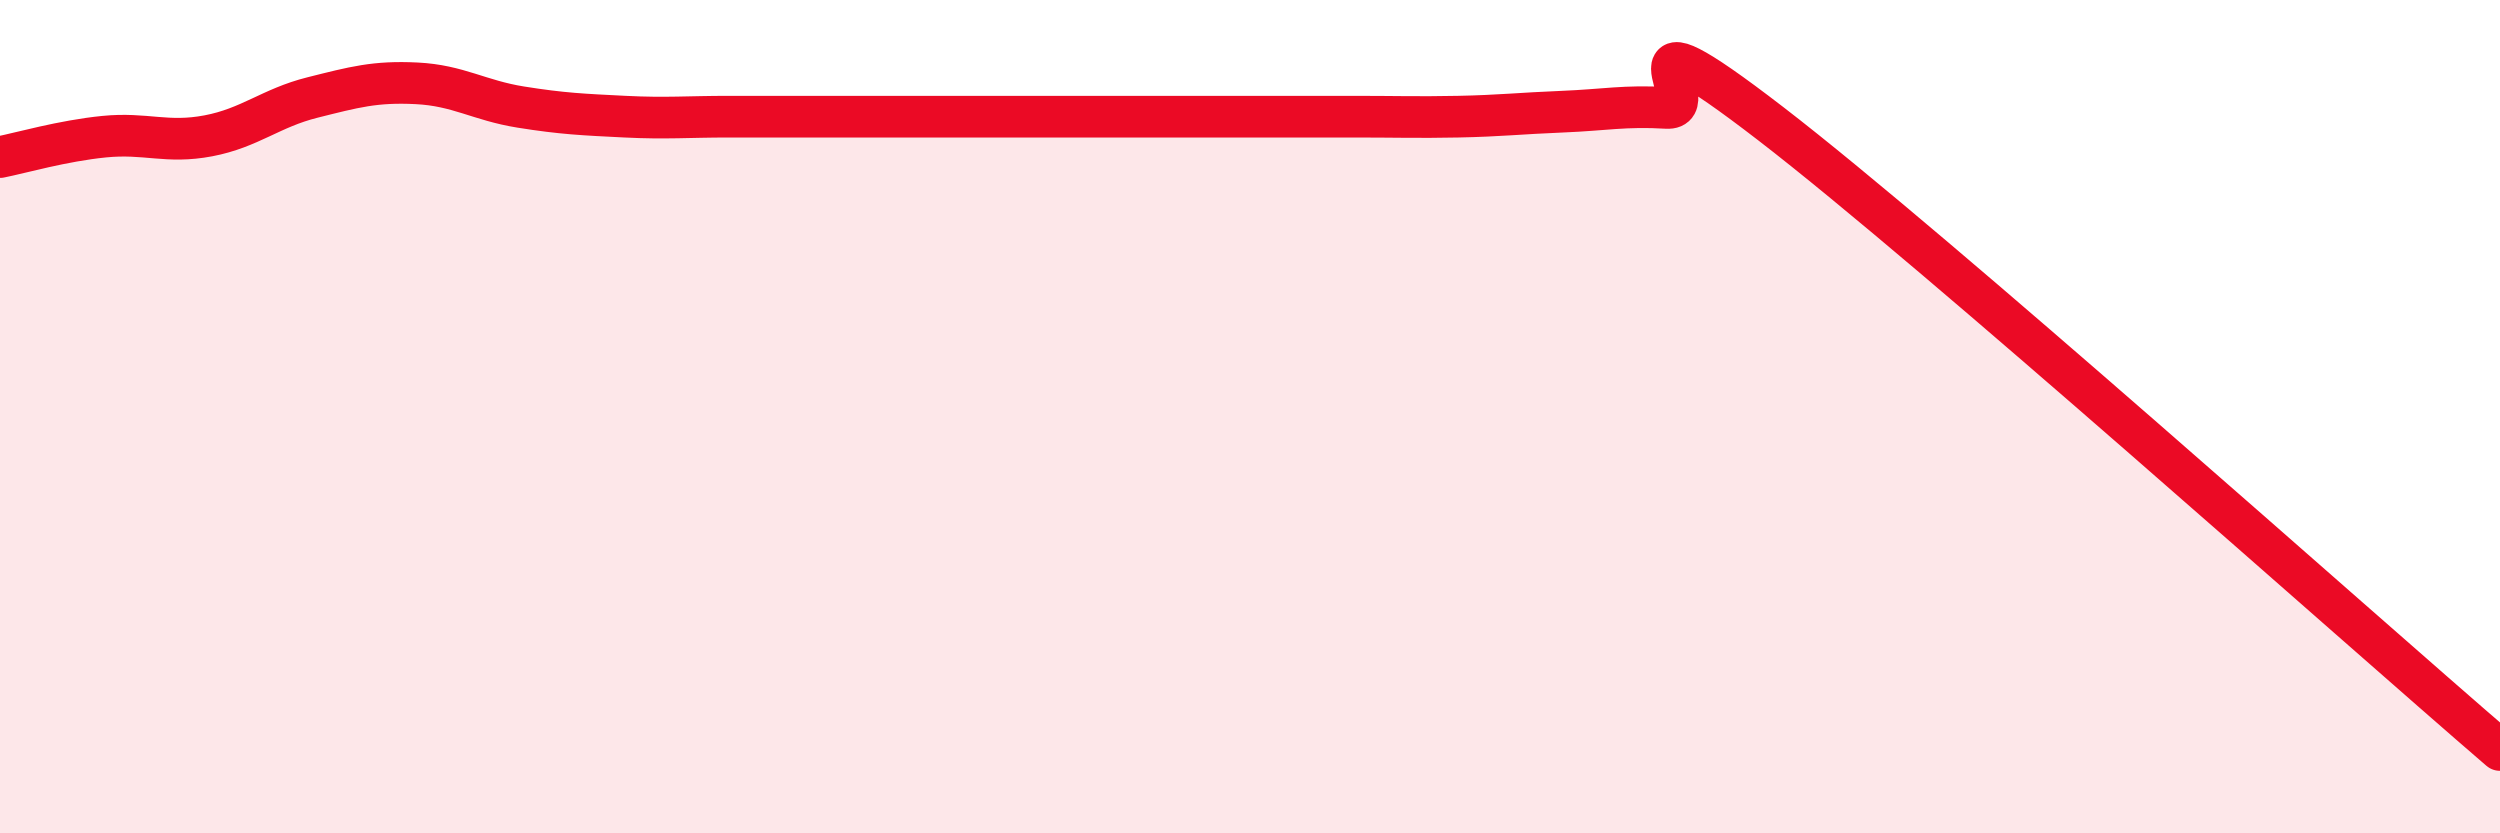
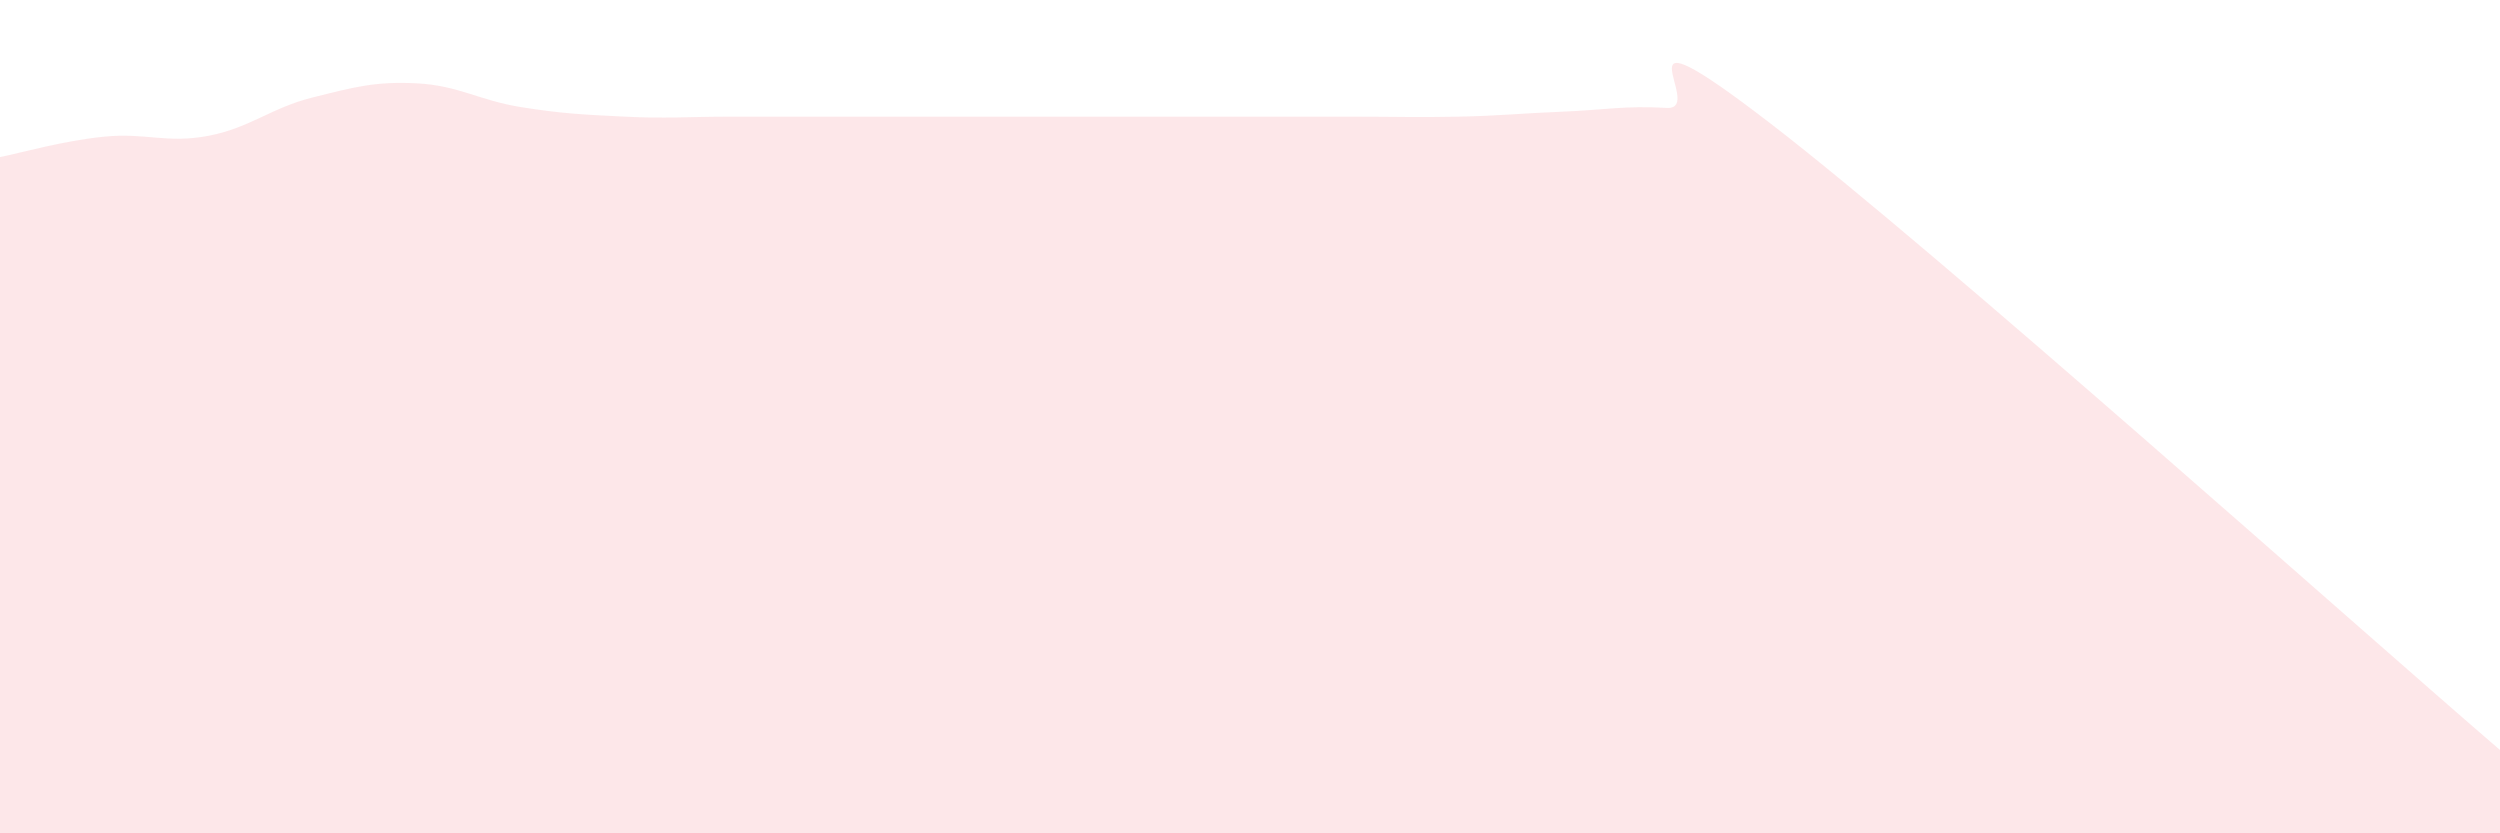
<svg xmlns="http://www.w3.org/2000/svg" width="60" height="20" viewBox="0 0 60 20">
  <path d="M 0,3.77 C 0.5,3.67 1.5,3.38 2.5,3.28 C 3.5,3.18 4,3.45 5,3.26 C 6,3.07 6.5,2.59 7.5,2.34 C 8.5,2.09 9,1.95 10,2 C 11,2.05 11.5,2.41 12.5,2.57 C 13.5,2.73 14,2.75 15,2.8 C 16,2.85 16.5,2.8 17.5,2.8 C 18.5,2.8 19,2.8 20,2.8 C 21,2.8 21.5,2.8 22.5,2.8 C 23.5,2.8 24,2.8 25,2.8 C 26,2.8 26.5,2.8 27.5,2.8 C 28.5,2.8 29,2.8 30,2.8 C 31,2.8 31.5,2.8 32.5,2.8 C 33.5,2.8 34,2.82 35,2.8 C 36,2.78 36.5,2.72 37.5,2.68 C 38.5,2.64 39,2.53 40,2.59 C 41,2.65 38.5,-0.11 42.5,2.97 C 46.5,6.05 56.5,14.99 60,18L60 20L0 20Z" fill="#EB0A25" opacity="0.1" stroke-linecap="round" stroke-linejoin="round" />
-   <path d="M 0,3.77 C 0.5,3.67 1.5,3.38 2.5,3.28 C 3.5,3.18 4,3.45 5,3.26 C 6,3.07 6.5,2.59 7.5,2.34 C 8.5,2.09 9,1.95 10,2 C 11,2.05 11.5,2.41 12.5,2.57 C 13.5,2.73 14,2.75 15,2.8 C 16,2.85 16.5,2.8 17.5,2.8 C 18.5,2.8 19,2.8 20,2.8 C 21,2.8 21.5,2.8 22.5,2.8 C 23.5,2.8 24,2.8 25,2.8 C 26,2.8 26.5,2.8 27.5,2.8 C 28.5,2.8 29,2.8 30,2.8 C 31,2.8 31.5,2.8 32.5,2.8 C 33.5,2.8 34,2.82 35,2.8 C 36,2.78 36.5,2.72 37.5,2.68 C 38.5,2.64 39,2.53 40,2.59 C 41,2.65 38.5,-0.11 42.5,2.97 C 46.5,6.05 56.5,14.99 60,18" stroke="#EB0A25" stroke-width="1" fill="none" stroke-linecap="round" stroke-linejoin="round" />
</svg>